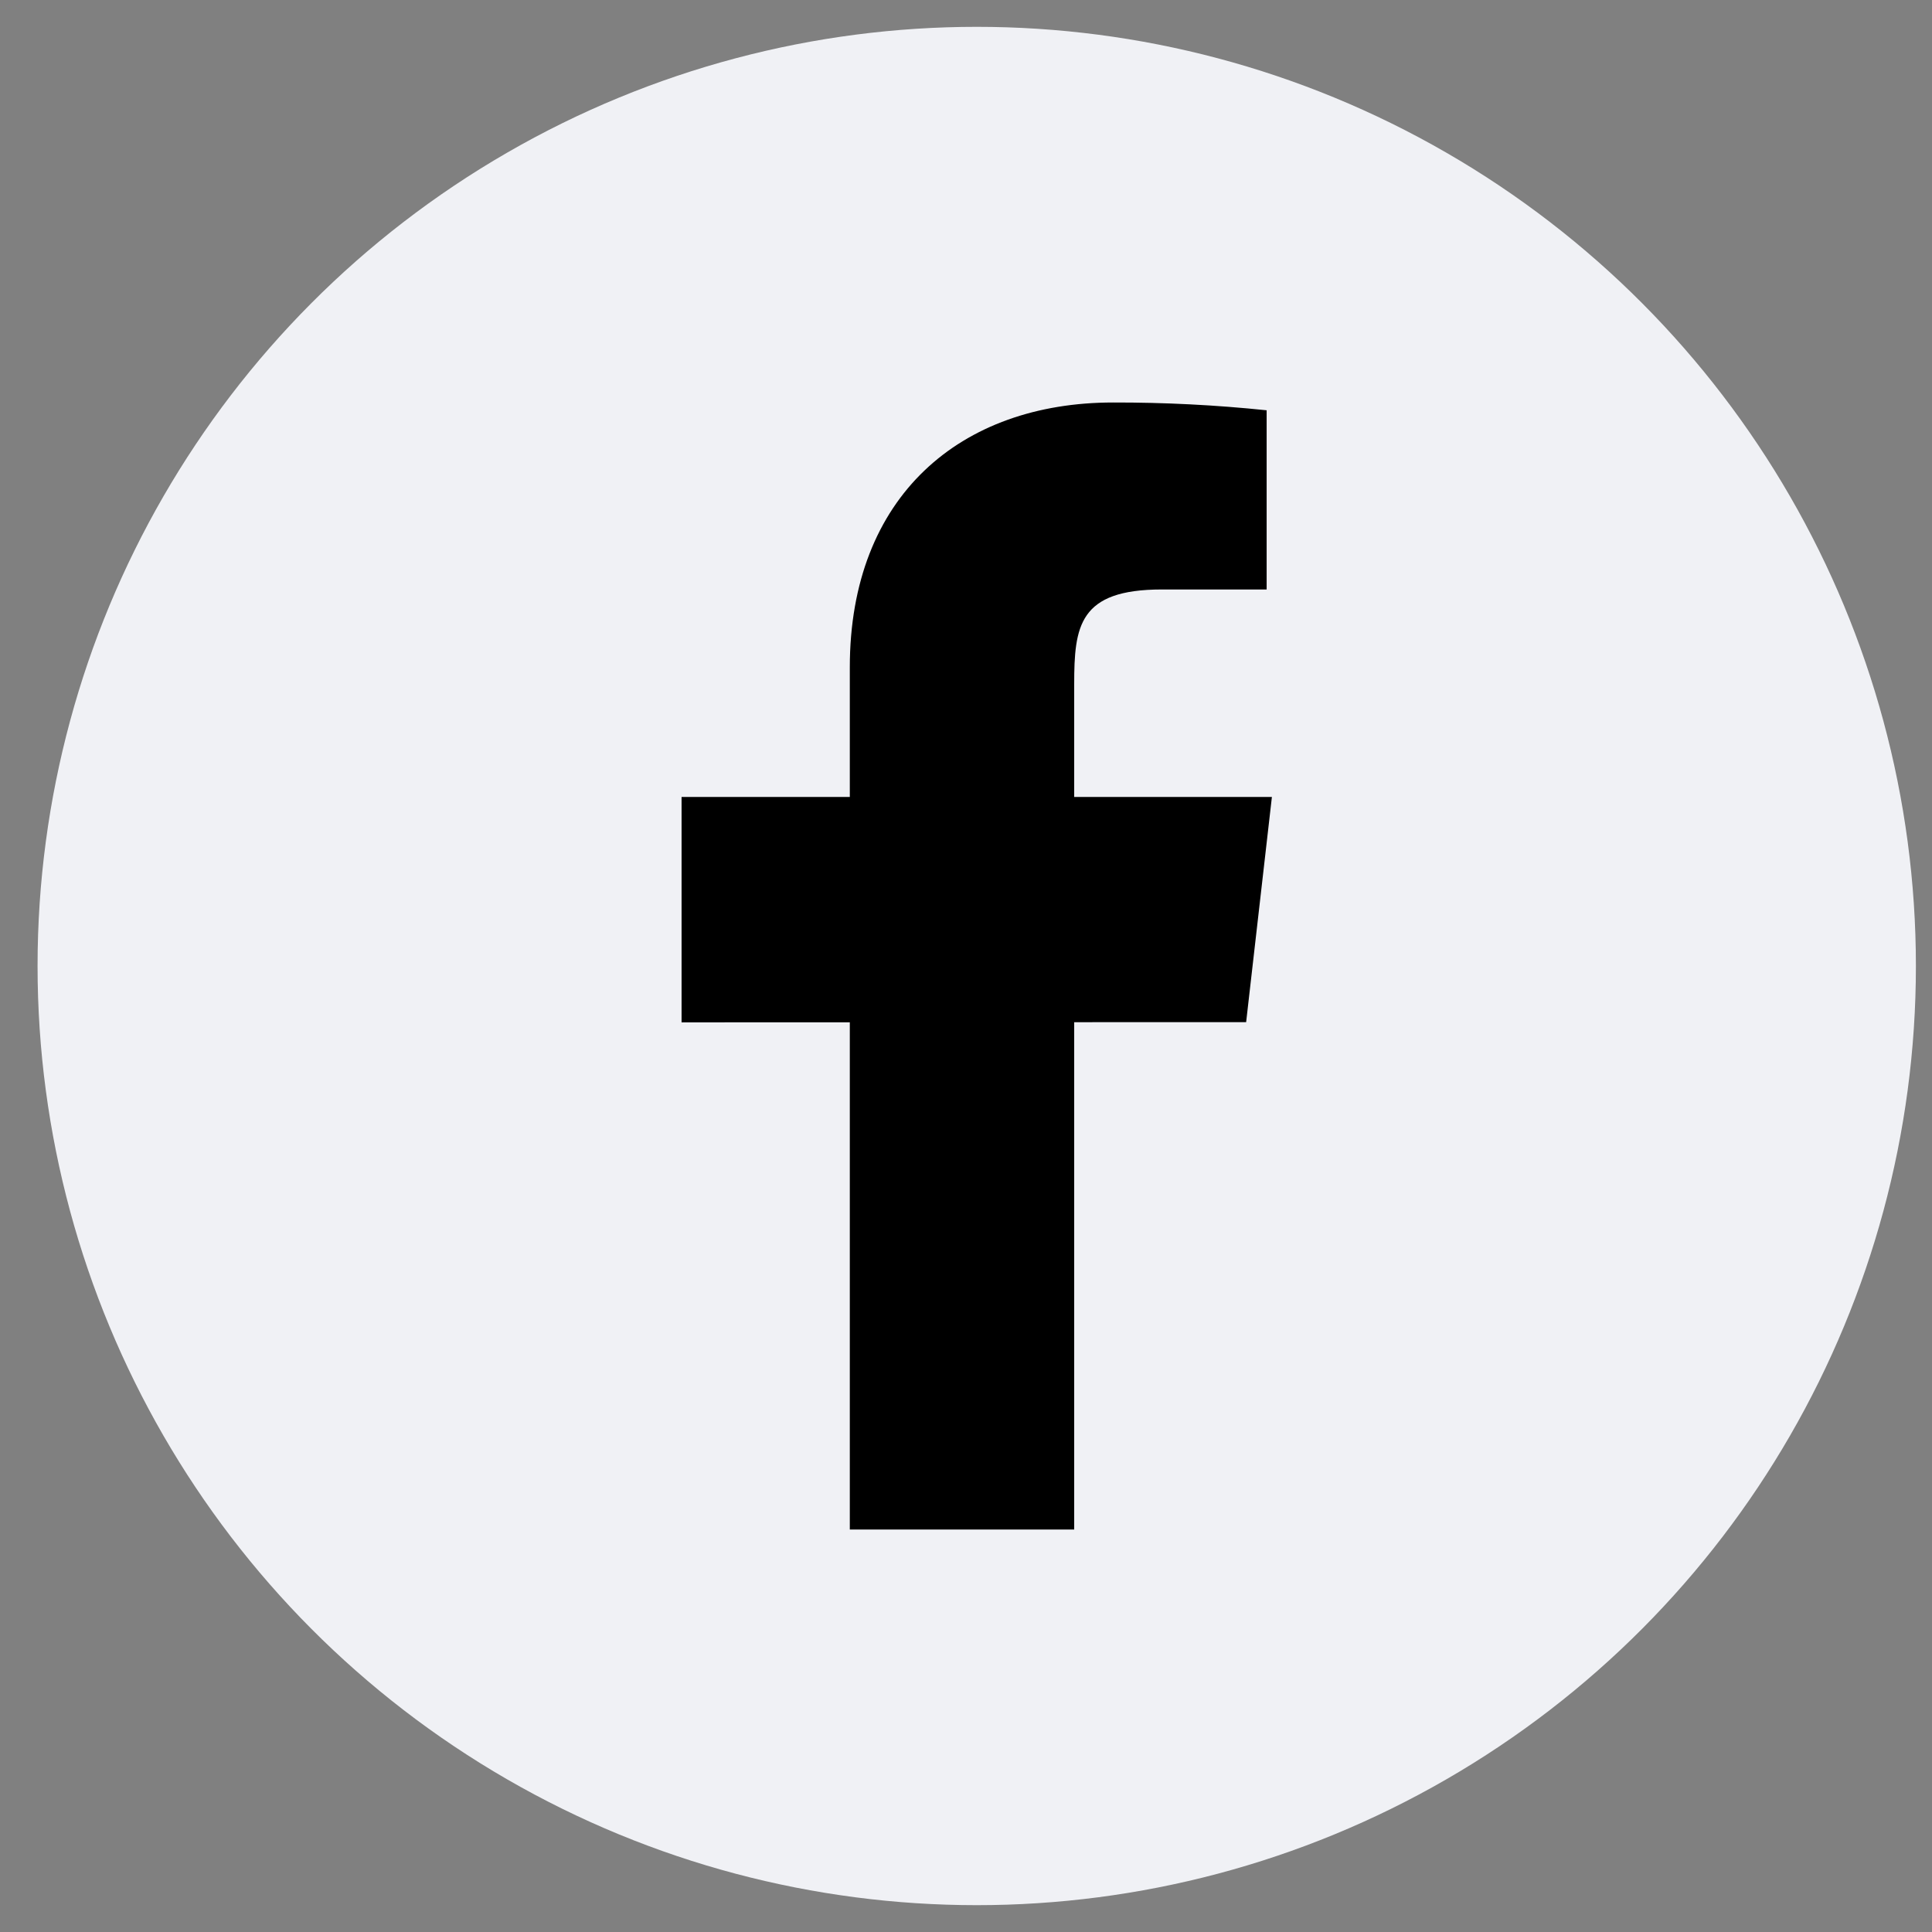
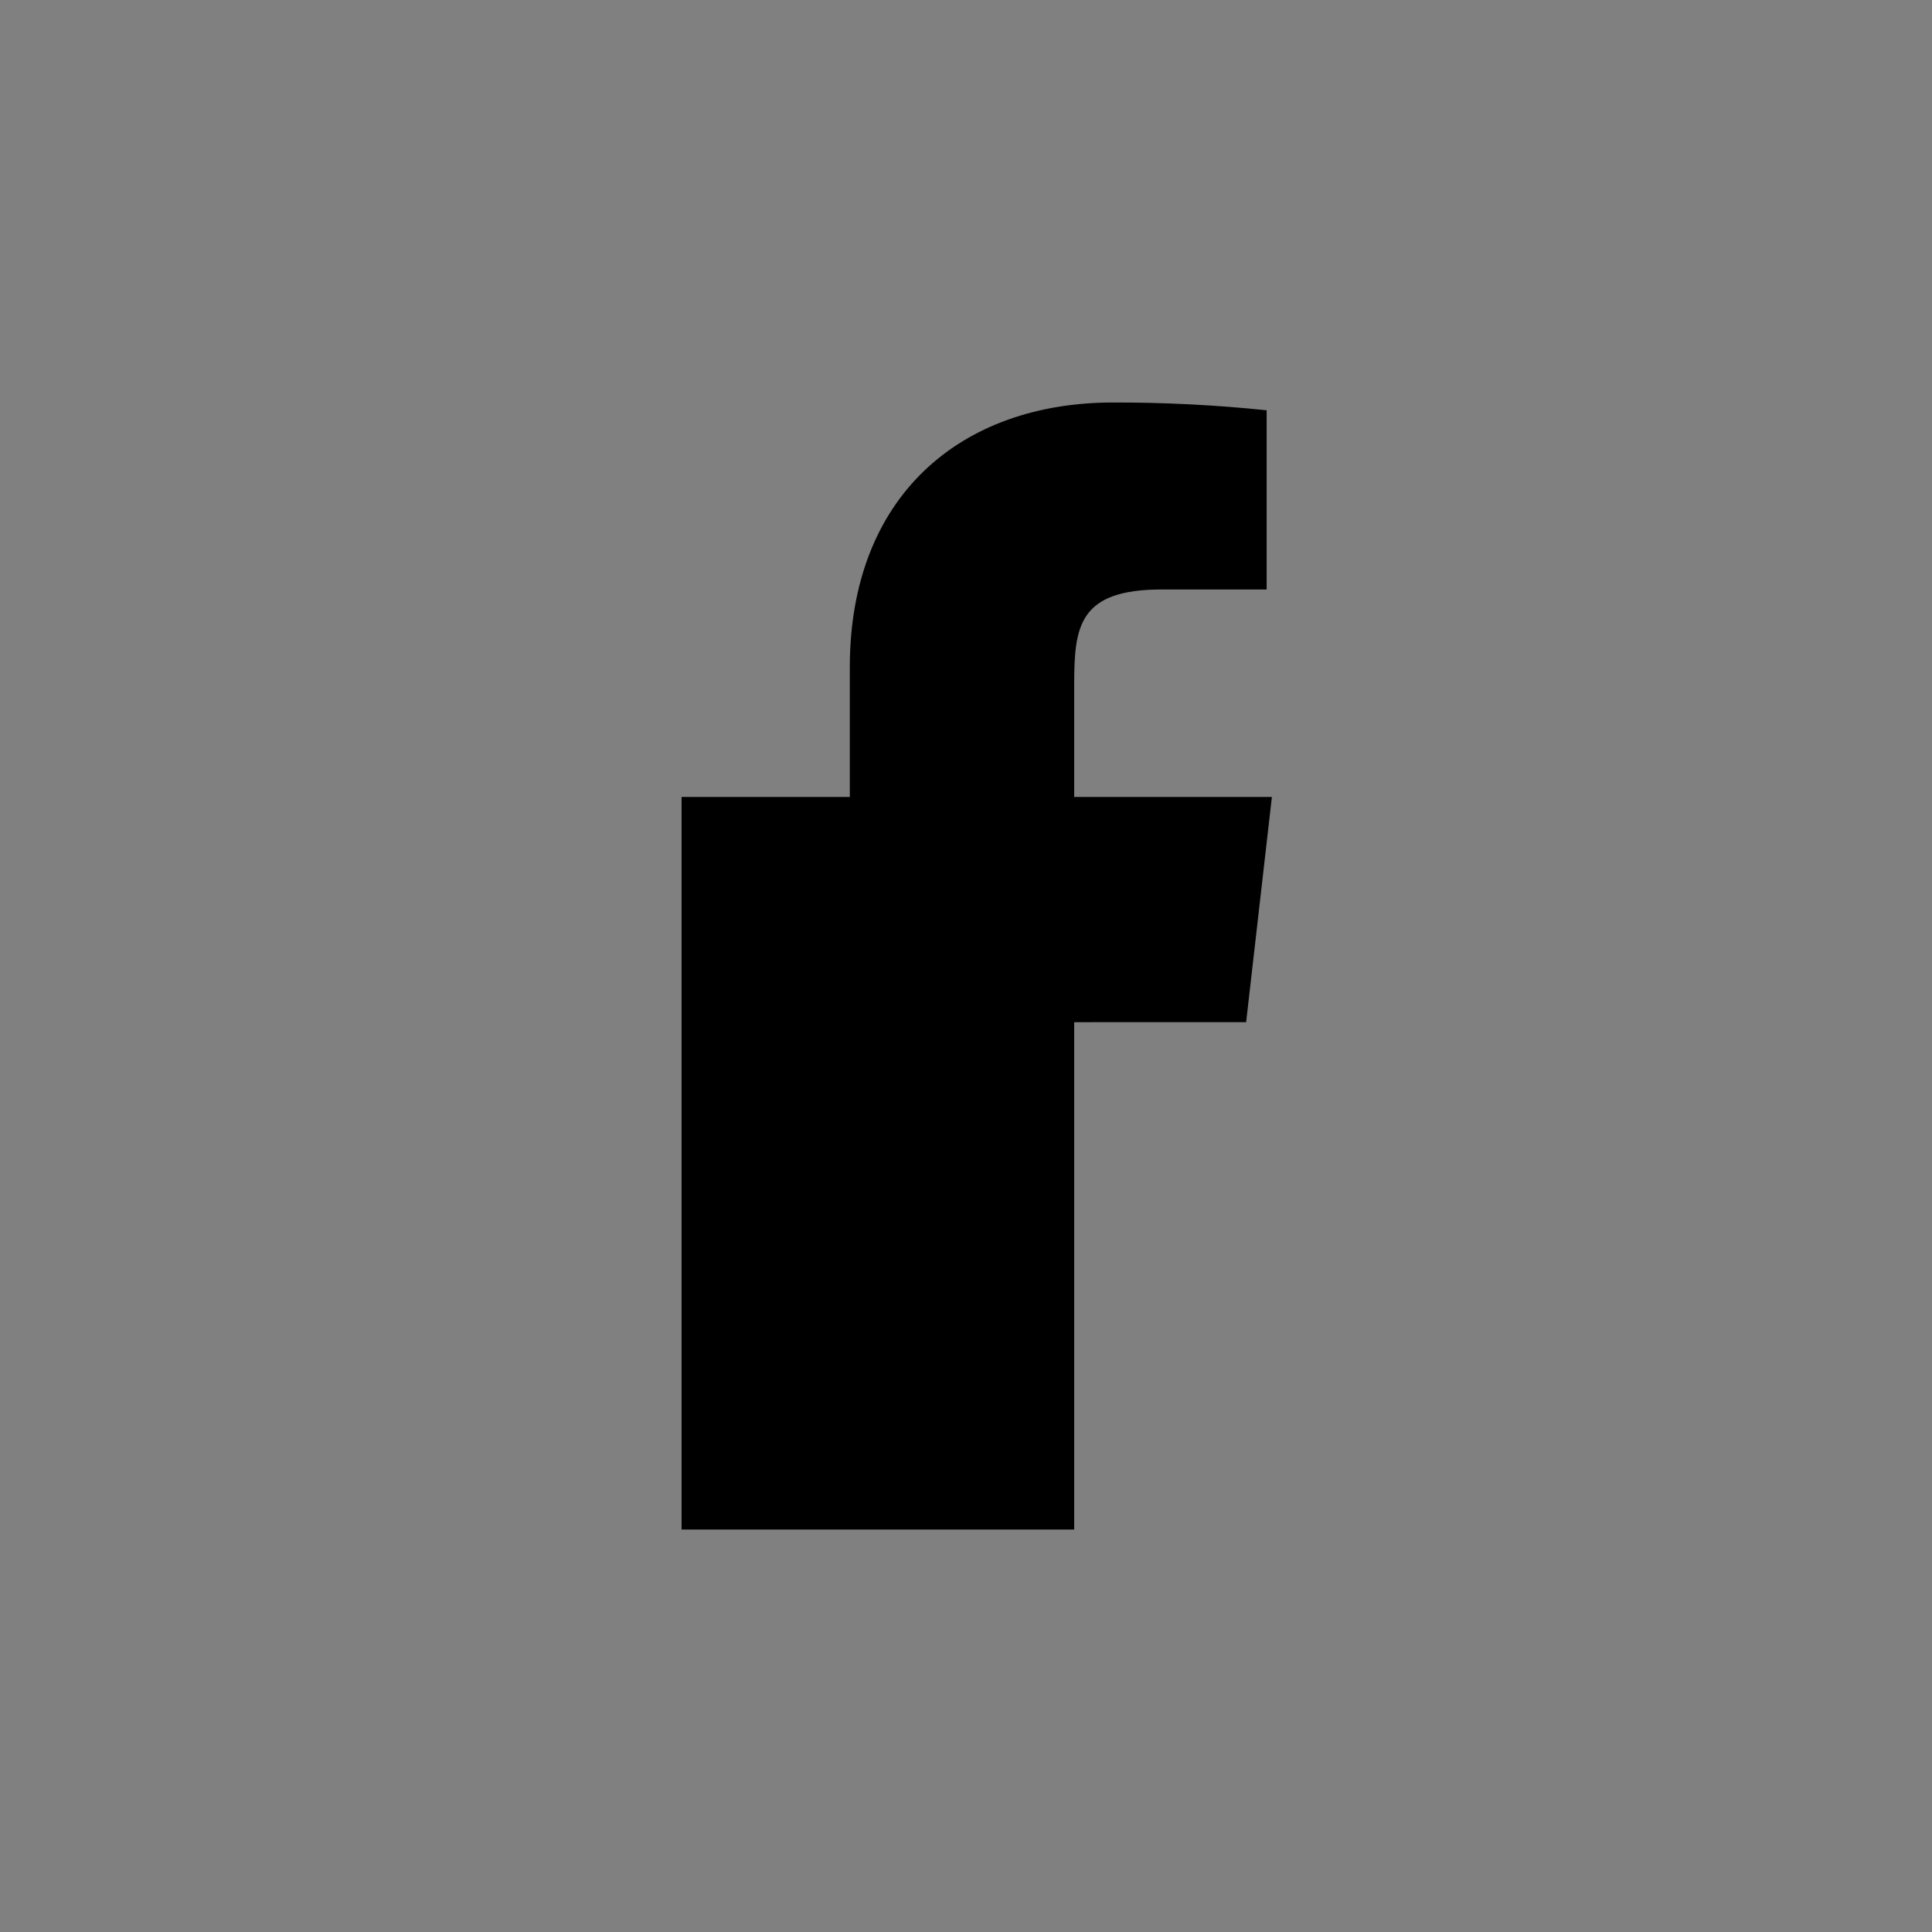
<svg xmlns="http://www.w3.org/2000/svg" width="36" height="36" viewBox="0 0 36 36" fill="none">
  <rect x="0" y="0" width="36" height="36" fill="#808080" stroke="none" />
-   <circle cx="18.2" cy="18" r="17.5" fill="#F0F1F5" />
-   <path d="M23.7 14.85H20.016V12.75C20.016 11.666 20.104 10.984 21.649 10.984H23.602V7.645C22.652 7.546 21.696 7.498 20.74 7.5C17.905 7.5 15.835 9.24 15.835 12.434V14.85H12.7V19.05L15.835 19.049V28.5H20.016V19.047L23.22 19.046L23.7 14.85Z" fill="black" />
+   <path d="M23.7 14.85H20.016V12.75C20.016 11.666 20.104 10.984 21.649 10.984H23.602V7.645C22.652 7.546 21.696 7.498 20.74 7.5C17.905 7.5 15.835 9.24 15.835 12.434V14.85H12.7V19.05V28.5H20.016V19.047L23.22 19.046L23.7 14.85Z" fill="black" />
</svg>